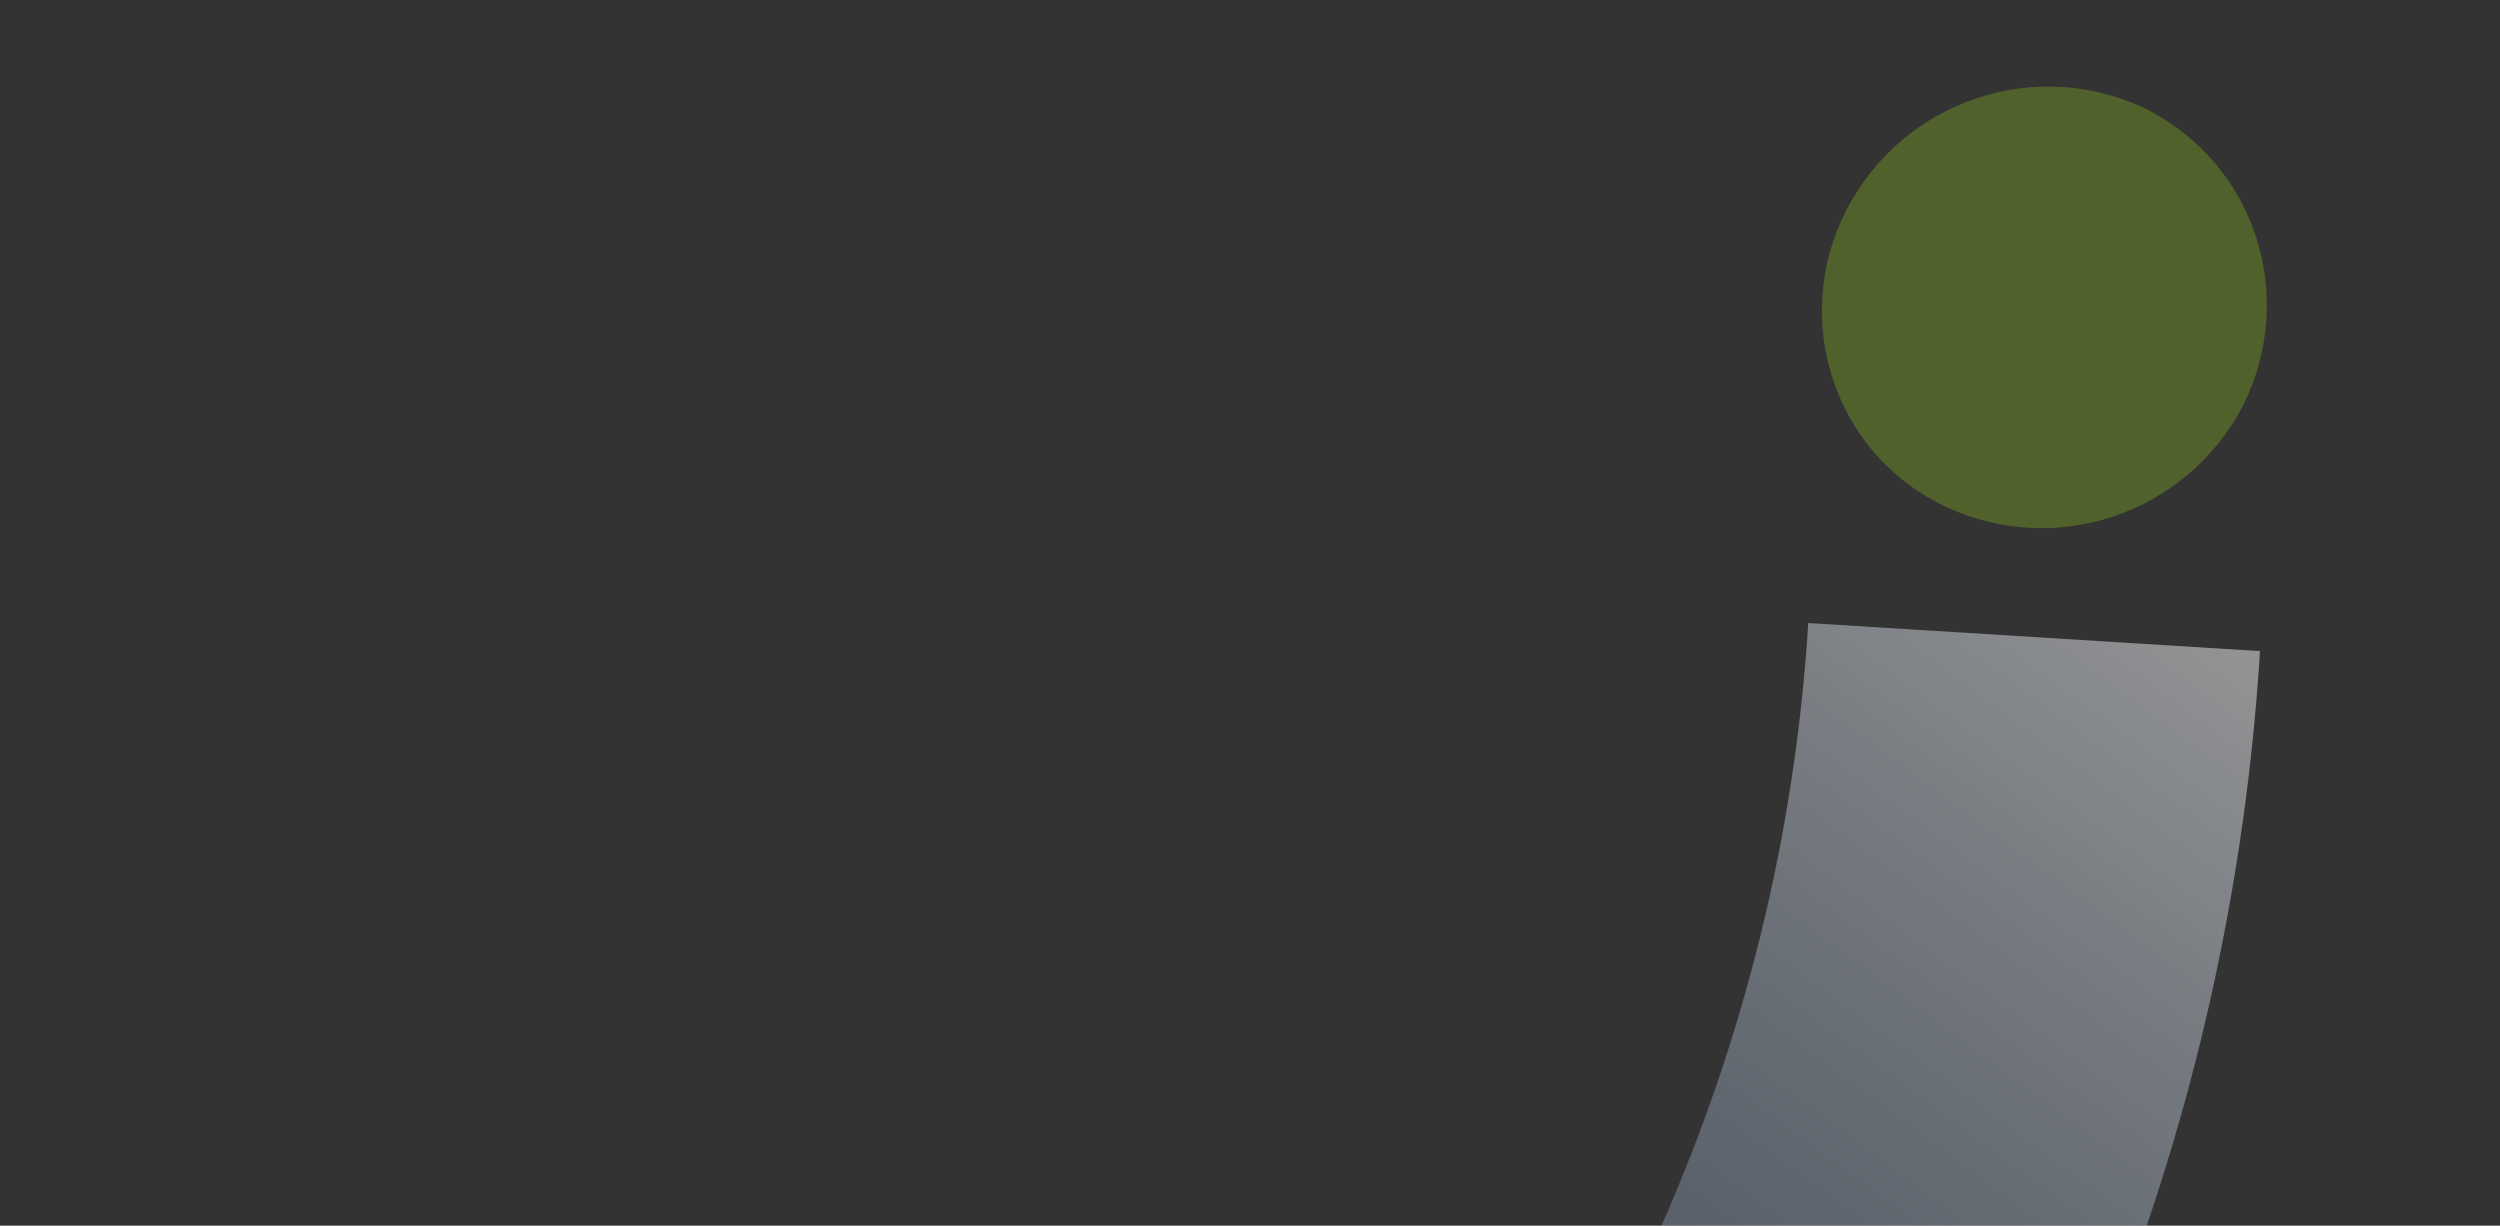
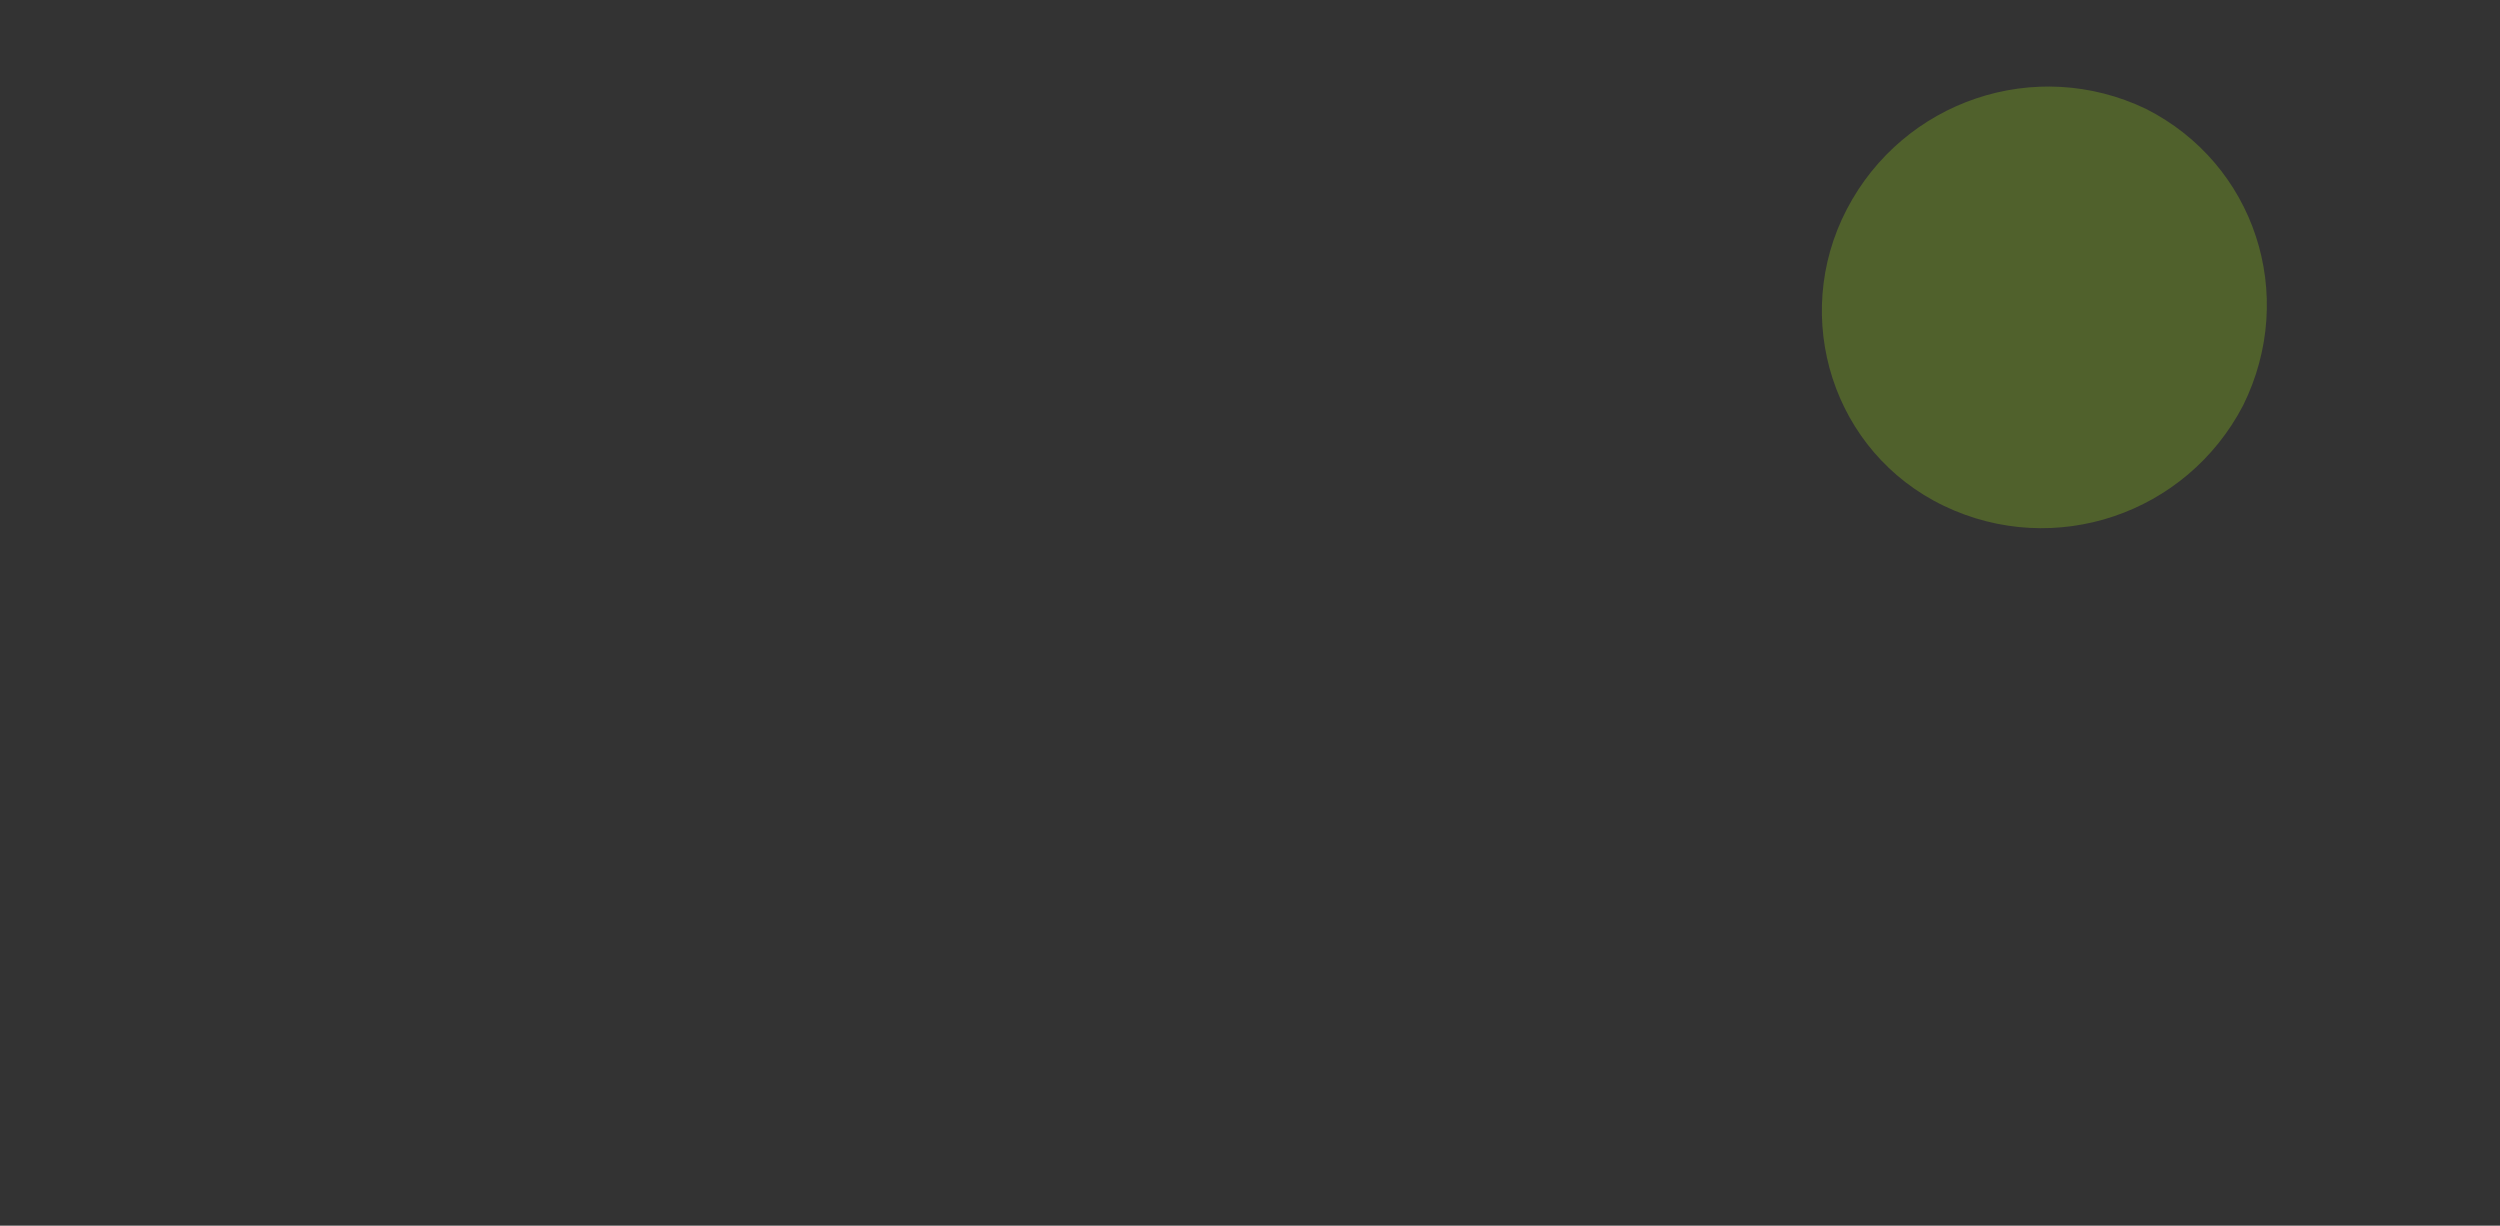
<svg xmlns="http://www.w3.org/2000/svg" width="565" height="277" viewBox="0 0 565 277" fill="none">
  <rect x="0" y="0" width="565" height="277" fill="#333333" stroke="none" />
-   <path d="M52.519 615.054C172.36 605.093 284.613 552.333 368.755 466.418C452.897 380.503 503.306 267.175 510.765 147.152L408.671 140.806C402.735 236.308 362.625 326.483 295.674 394.845C228.723 463.207 139.404 505.188 44.046 513.114L52.519 615.054Z" fill="url(#paint0_linear_7991_9583)" fill-opacity="0.5" />
  <path opacity="0.32" d="M417.379 47.291C430.164 22.758 459.984 12.586 485.021 24.621C509.514 37.029 519.355 66.573 506.938 91.642C494.152 116.176 464.333 126.347 439.295 114.312C414.258 102.277 404.594 71.824 417.379 47.291Z" fill="#8FC31F" />
  <defs>
    <linearGradient id="paint0_linear_7991_9583" x1="180.362" y1="578.828" x2="512.575" y2="129.372" gradientUnits="userSpaceOnUse">
      <stop stop-color="#114C9D" stop-opacity="0" />
      <stop offset="1" stop-color="white" />
    </linearGradient>
  </defs>
</svg>